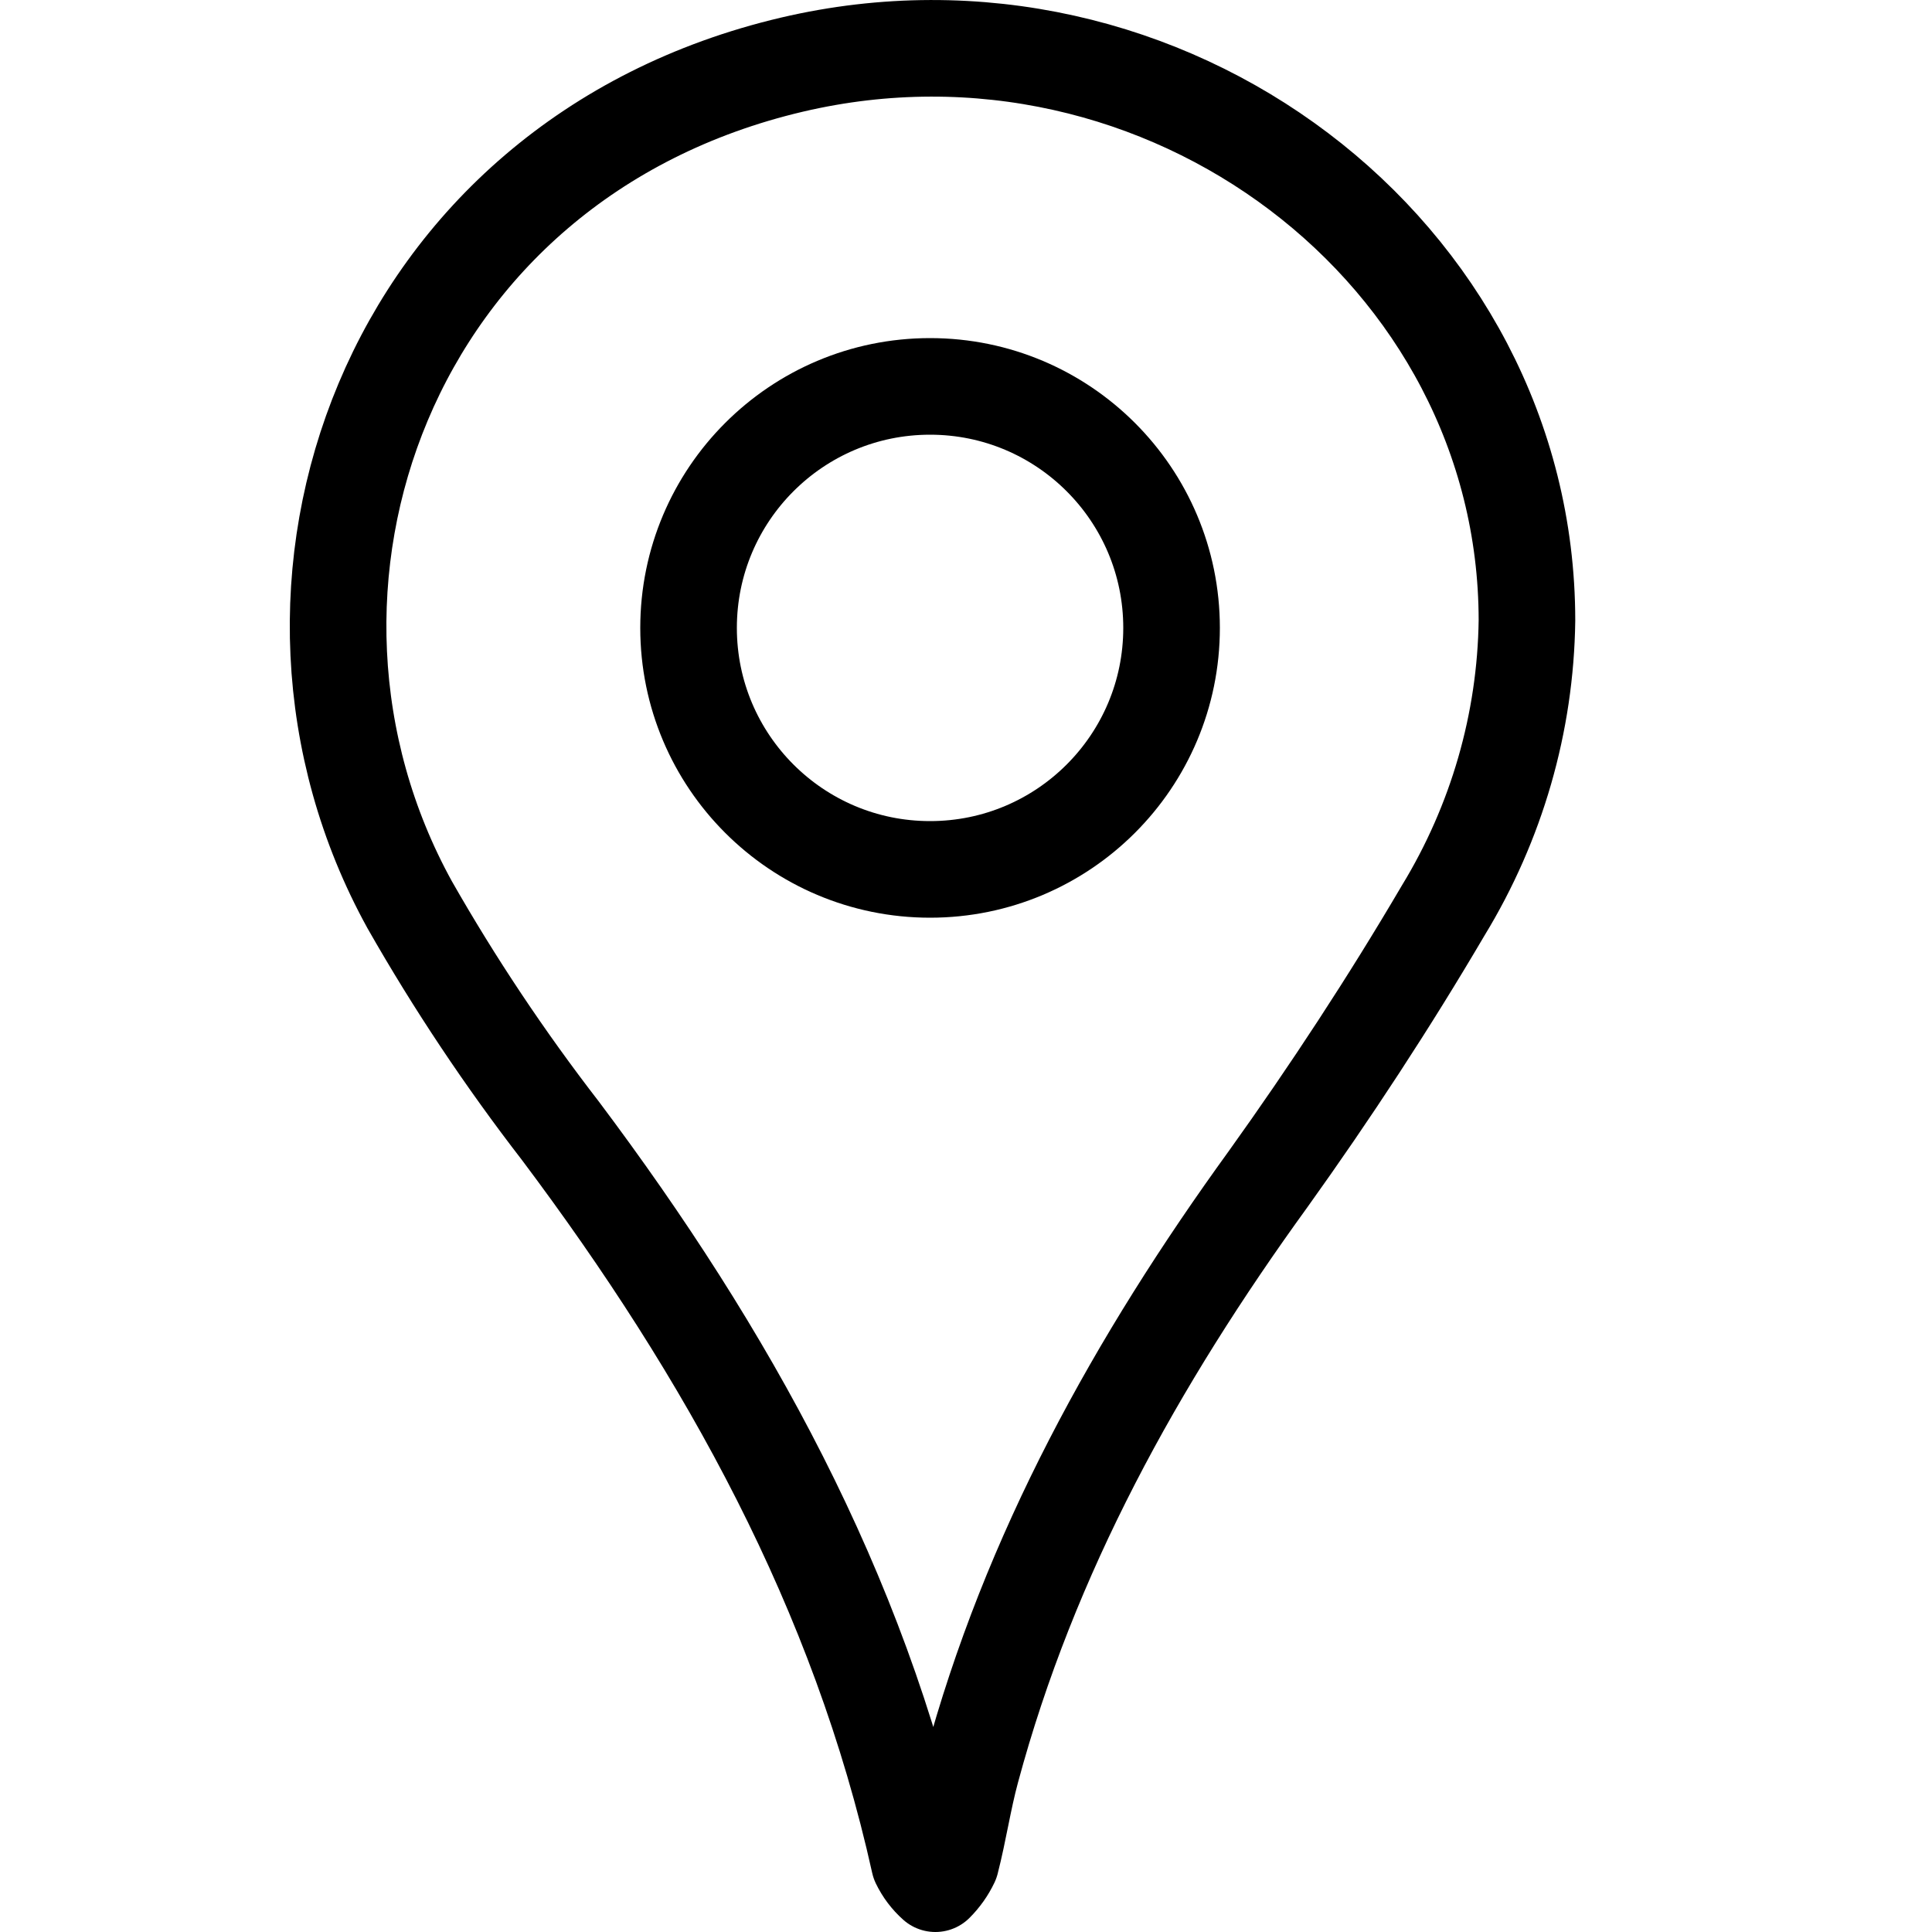
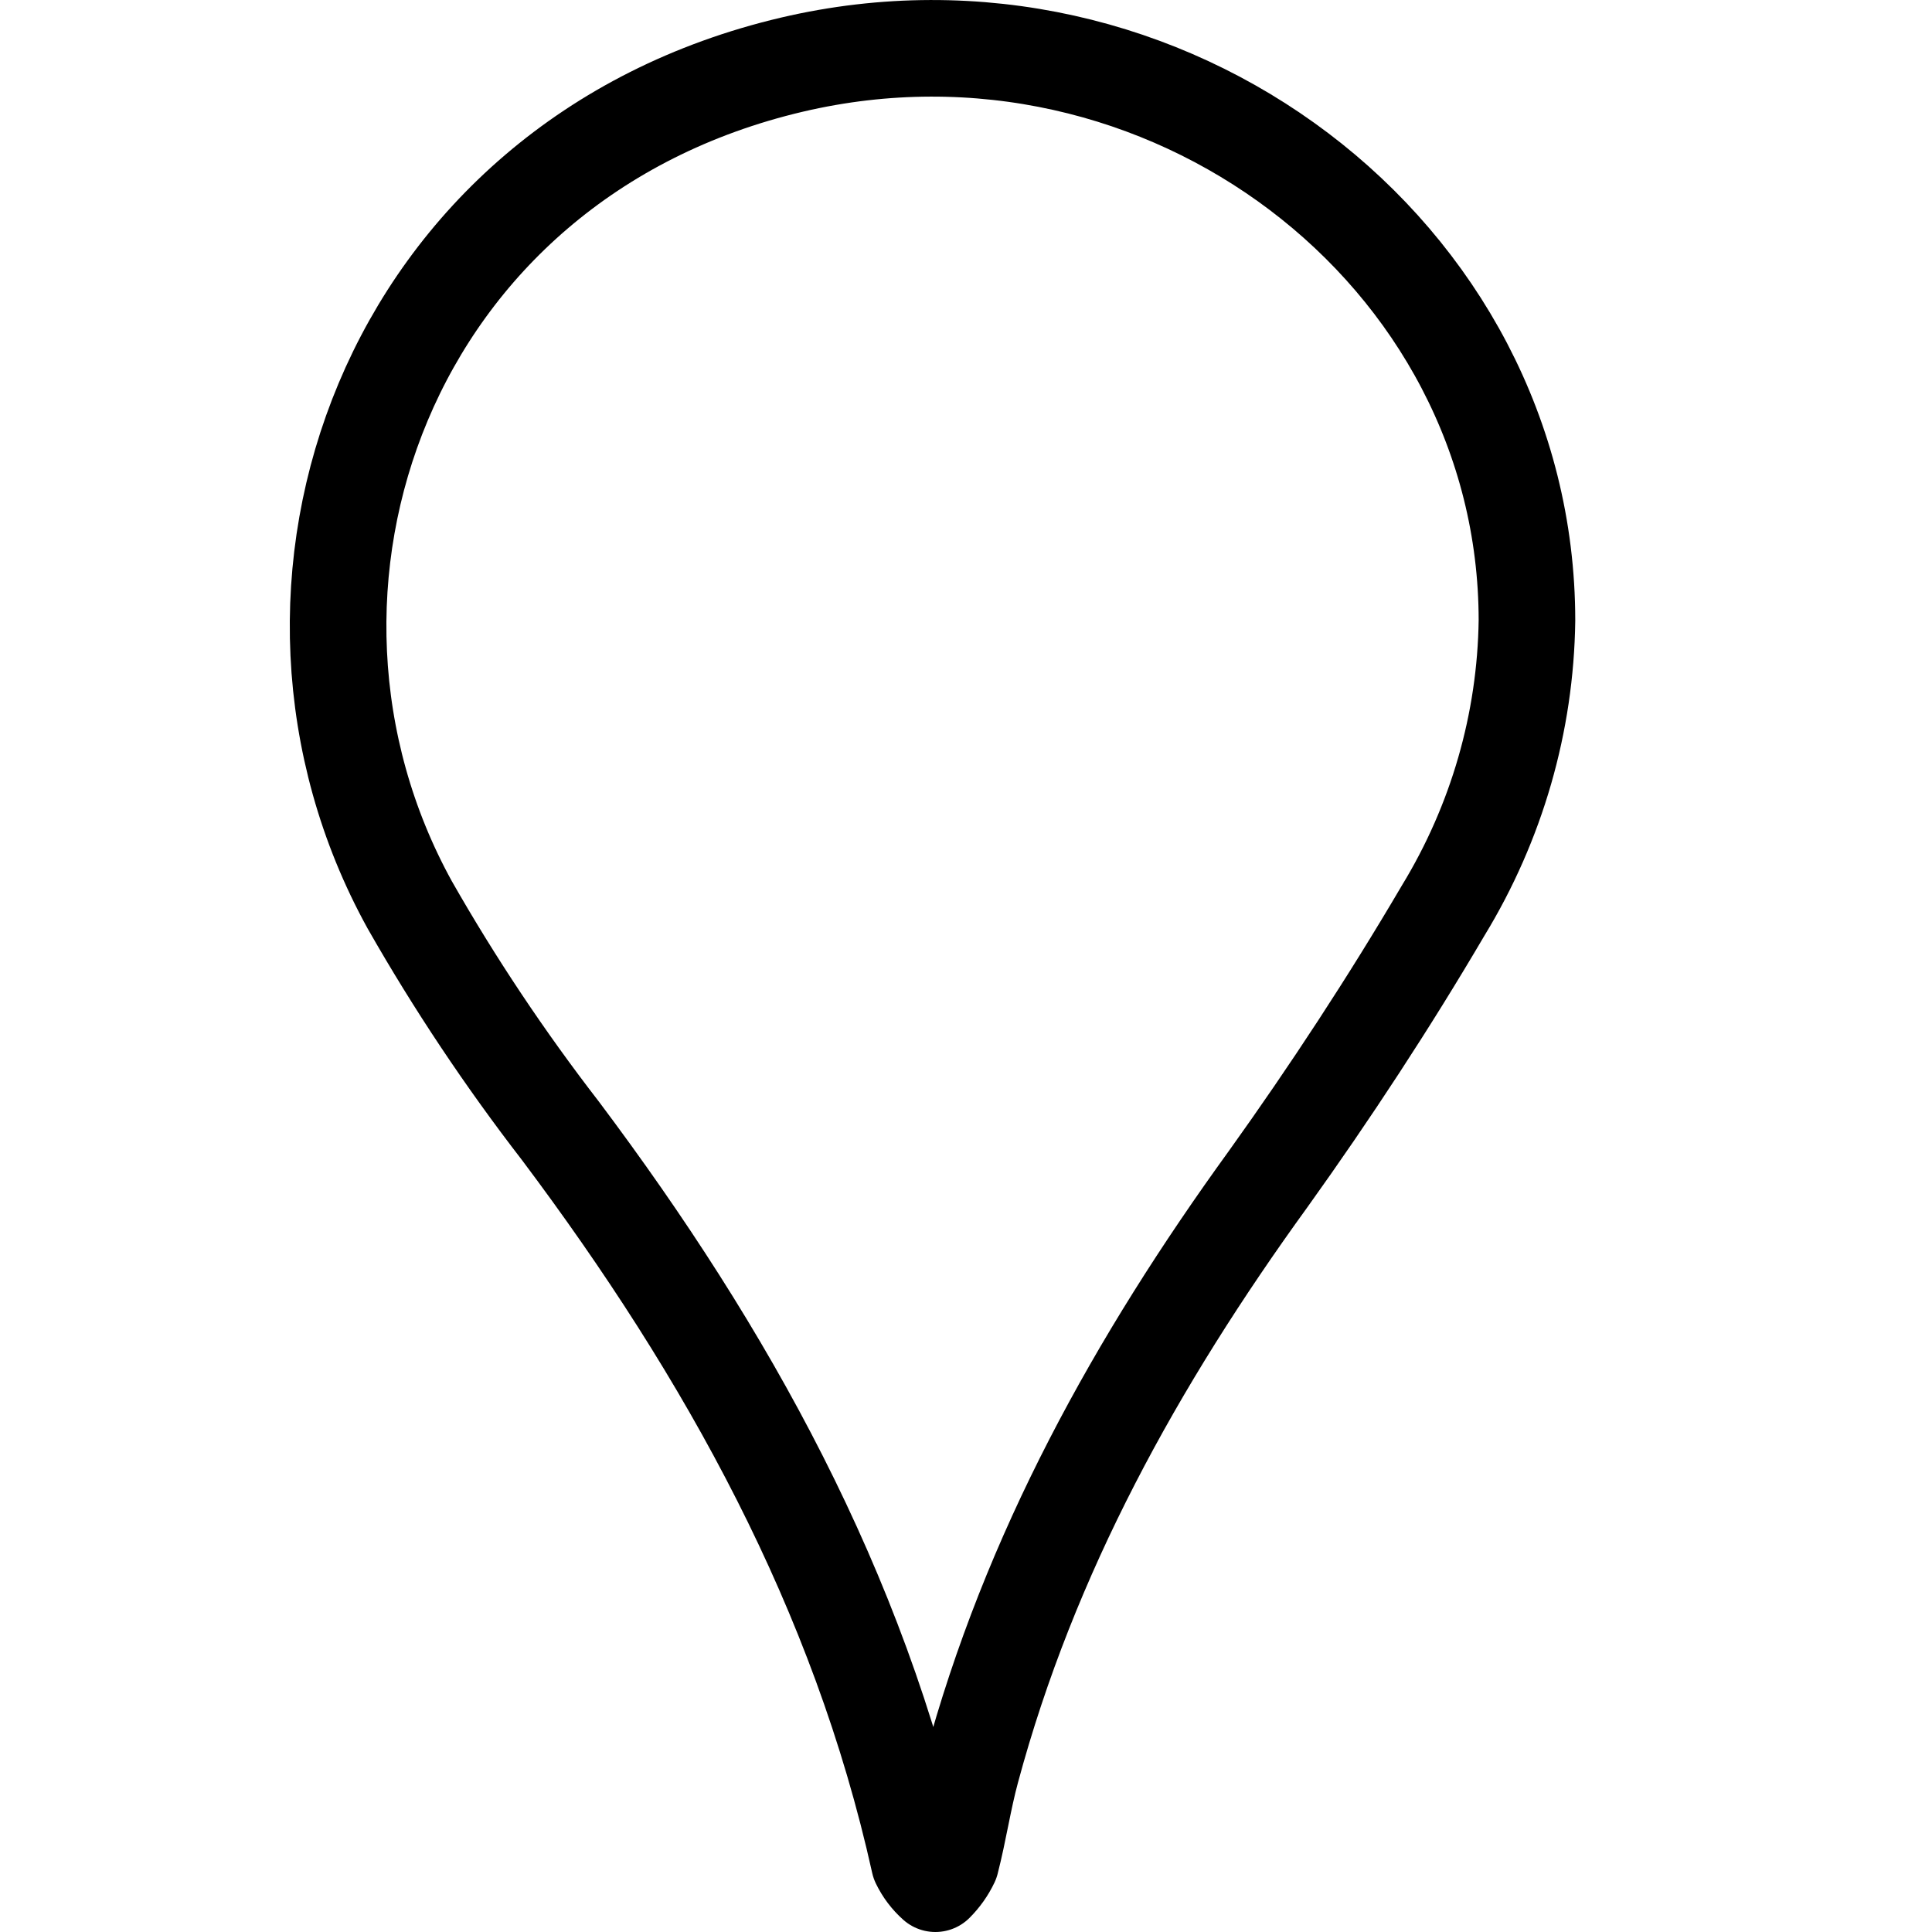
<svg xmlns="http://www.w3.org/2000/svg" width="20" height="20" viewBox="0 0 20 20" fill="none">
  <path d="M15.807 6.422C15.793 7.481 15.494 8.517 14.939 9.427C14.381 10.377 13.769 11.31 13.129 12.204C11.764 14.088 10.658 16.083 10.055 18.324C9.971 18.634 9.925 18.955 9.843 19.274C9.803 19.358 9.749 19.434 9.683 19.5C9.613 19.438 9.557 19.363 9.517 19.28C8.893 16.467 7.53 14.009 5.802 11.707C5.227 10.963 4.705 10.181 4.241 9.366C2.435 6.092 3.996 1.657 8.199 0.669C12.052 -0.235 15.805 2.608 15.807 6.422Z" stroke="black" stroke-linejoin="round" />
-   <circle cx="9.628" cy="6.5" r="2.5" stroke="black" stroke-linecap="round" stroke-linejoin="round" />
</svg>